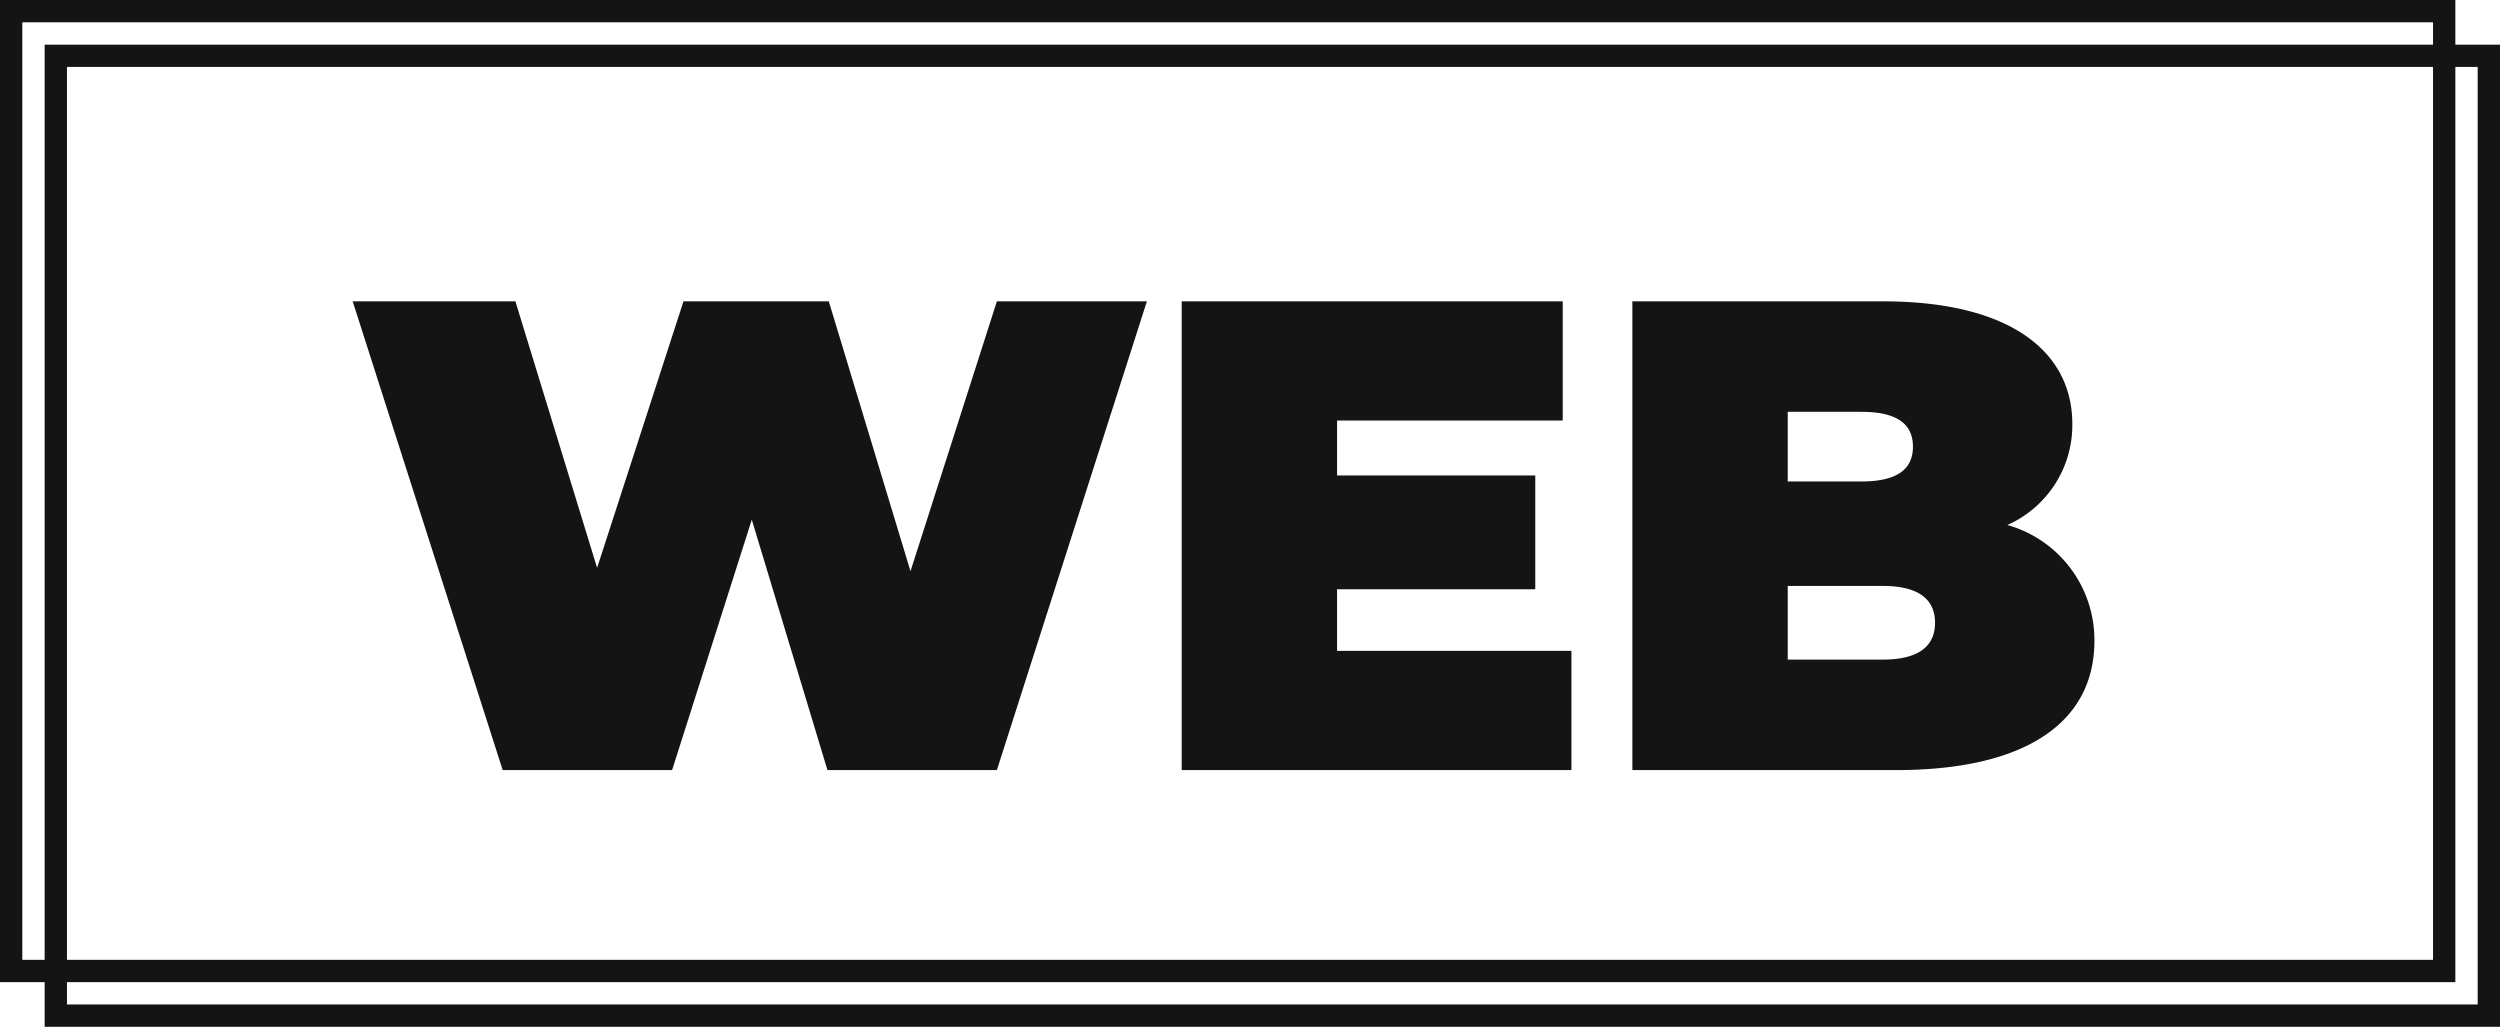
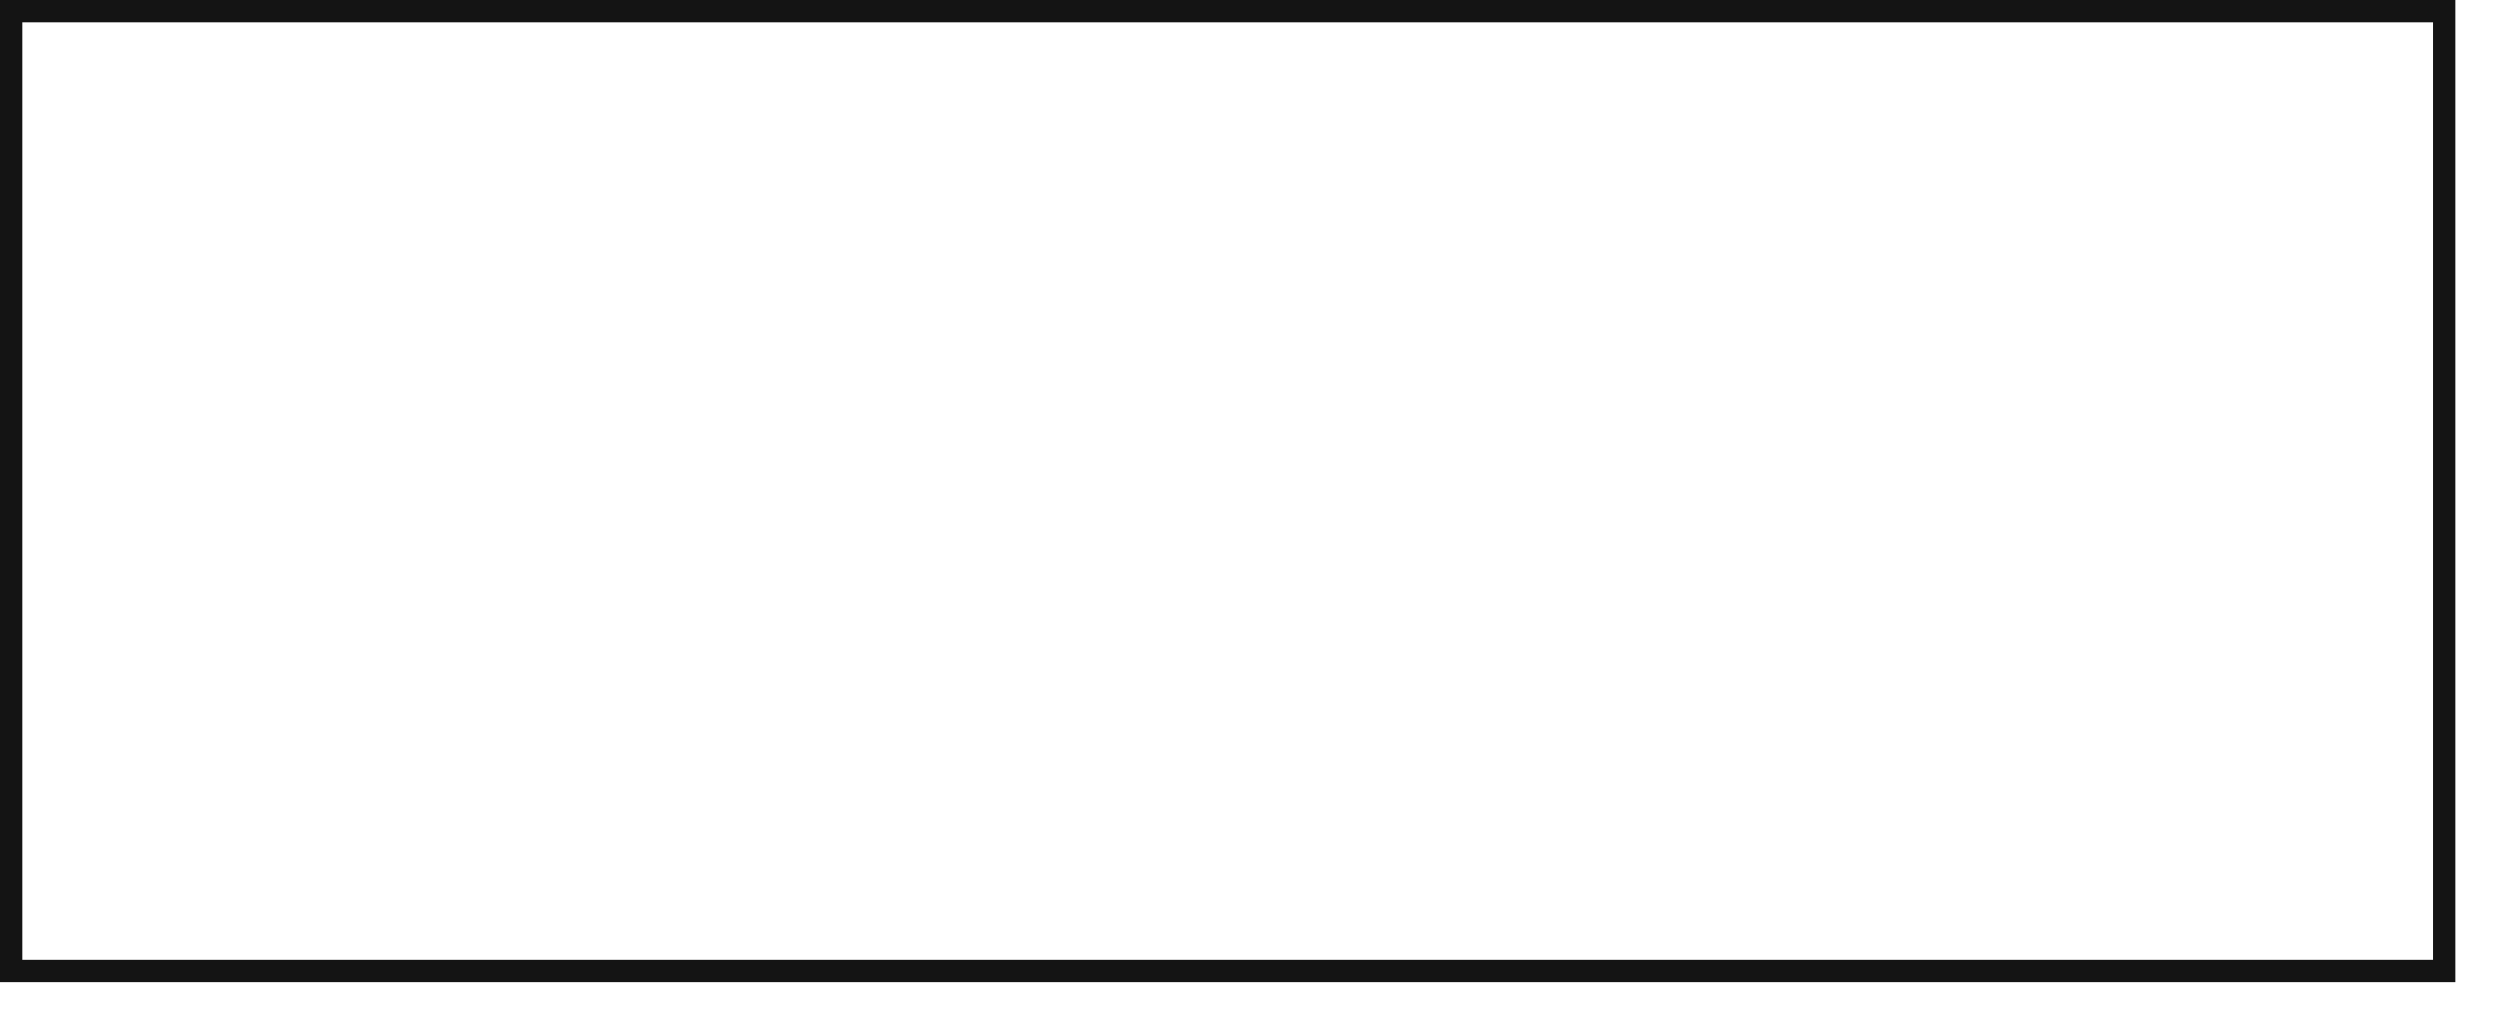
<svg xmlns="http://www.w3.org/2000/svg" width="112" height="46" viewBox="0 0 112 46">
  <g transform="translate(-611 -2251)">
-     <path d="M29.16-21,25.29-8.91,21.63-21H15.12L11.25-9.06,7.59-21H.3L7.02,0h7.59l3.57-11.22L21.57,0h7.59l6.72-21ZM44.4-5.34V-8.1h8.88v-5.1H44.4v-2.46H54.51V-21H37.44V0H54.9V-5.34Zm30.03-5.64a4.894,4.894,0,0,0,2.91-4.53c0-3.18-2.7-5.49-8.49-5.49H57.63V0H69.45c5.79,0,8.88-2.13,8.88-5.79A5.354,5.354,0,0,0,74.43-10.98Zm-6.54-5.07c1.59,0,2.31.54,2.31,1.56s-.72,1.56-2.31,1.56h-3.3v-3.12Zm.96,11.1H64.59v-3.3h4.26c1.56,0,2.34.57,2.34,1.65S70.41-4.95,68.85-4.95Z" transform="translate(626.5 2285.5)" fill="#141414" />
    <path d="M1,1V43H109V1H1M0,0H110V44H0Z" transform="translate(611 2251)" fill="#141414" />
-     <path d="M1,1V43H109V1H1M0,0H110V44H0Z" transform="translate(613 2253)" fill="#141414" />
  </g>
</svg>